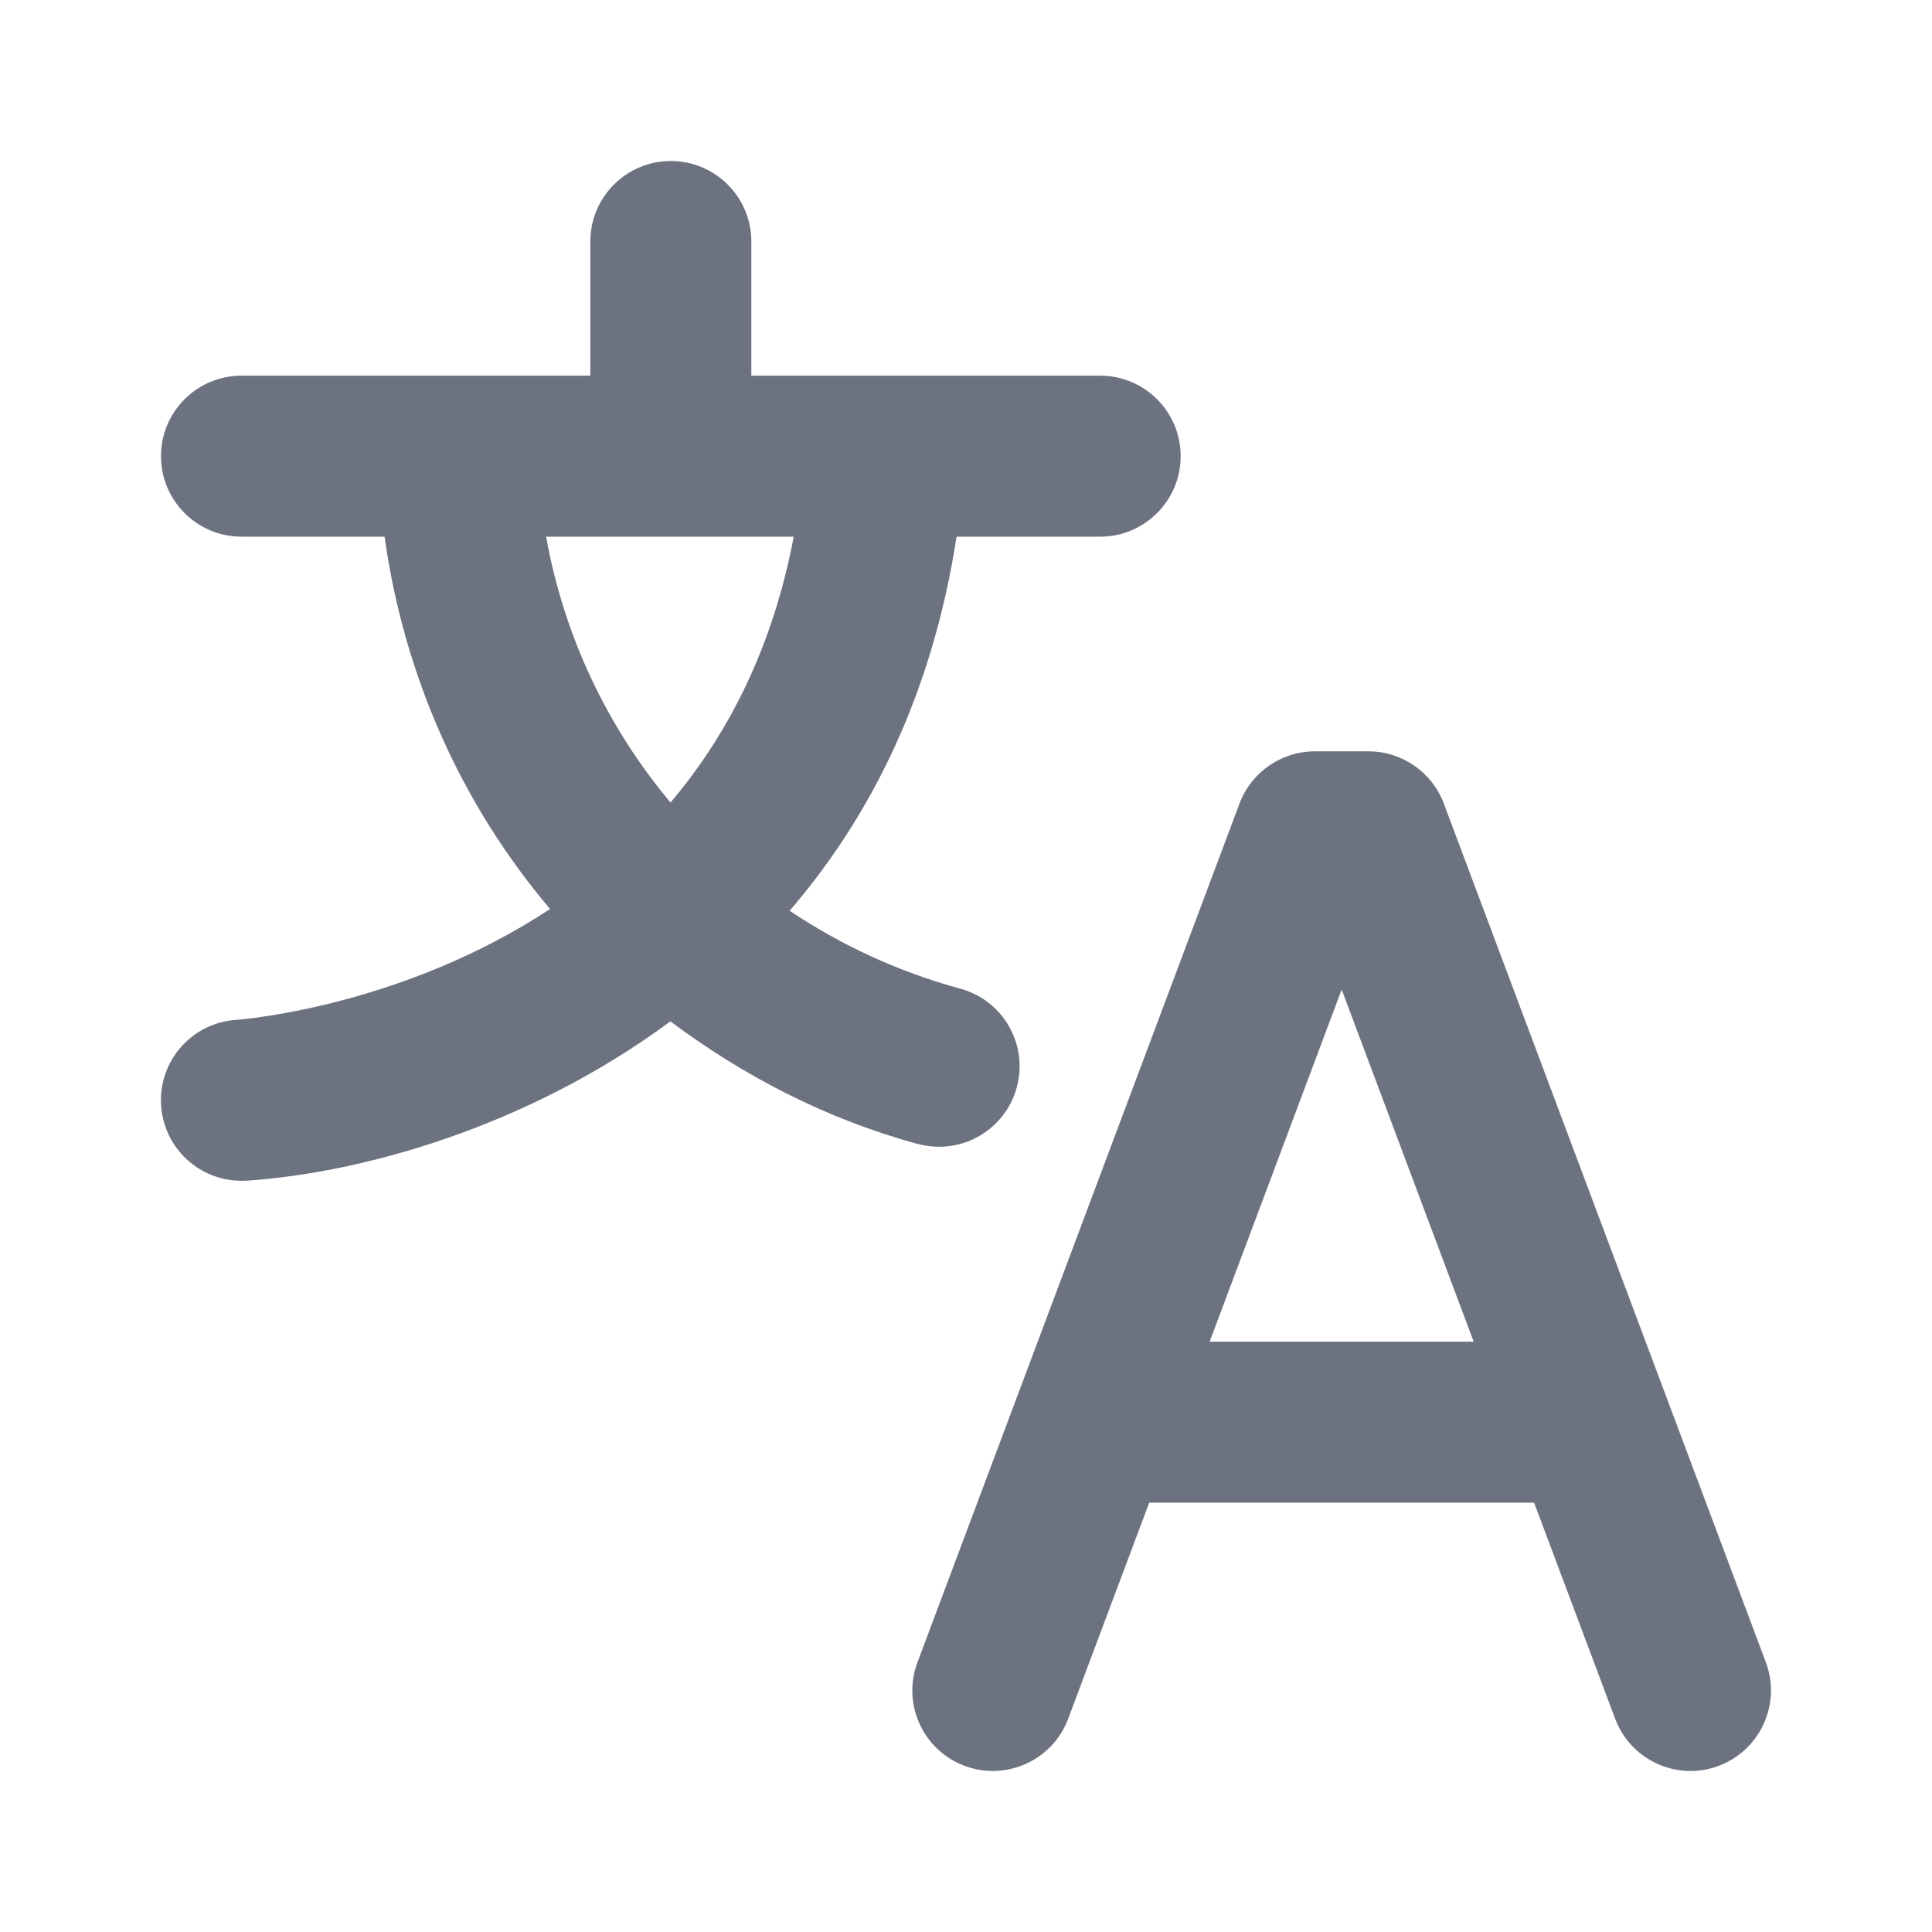
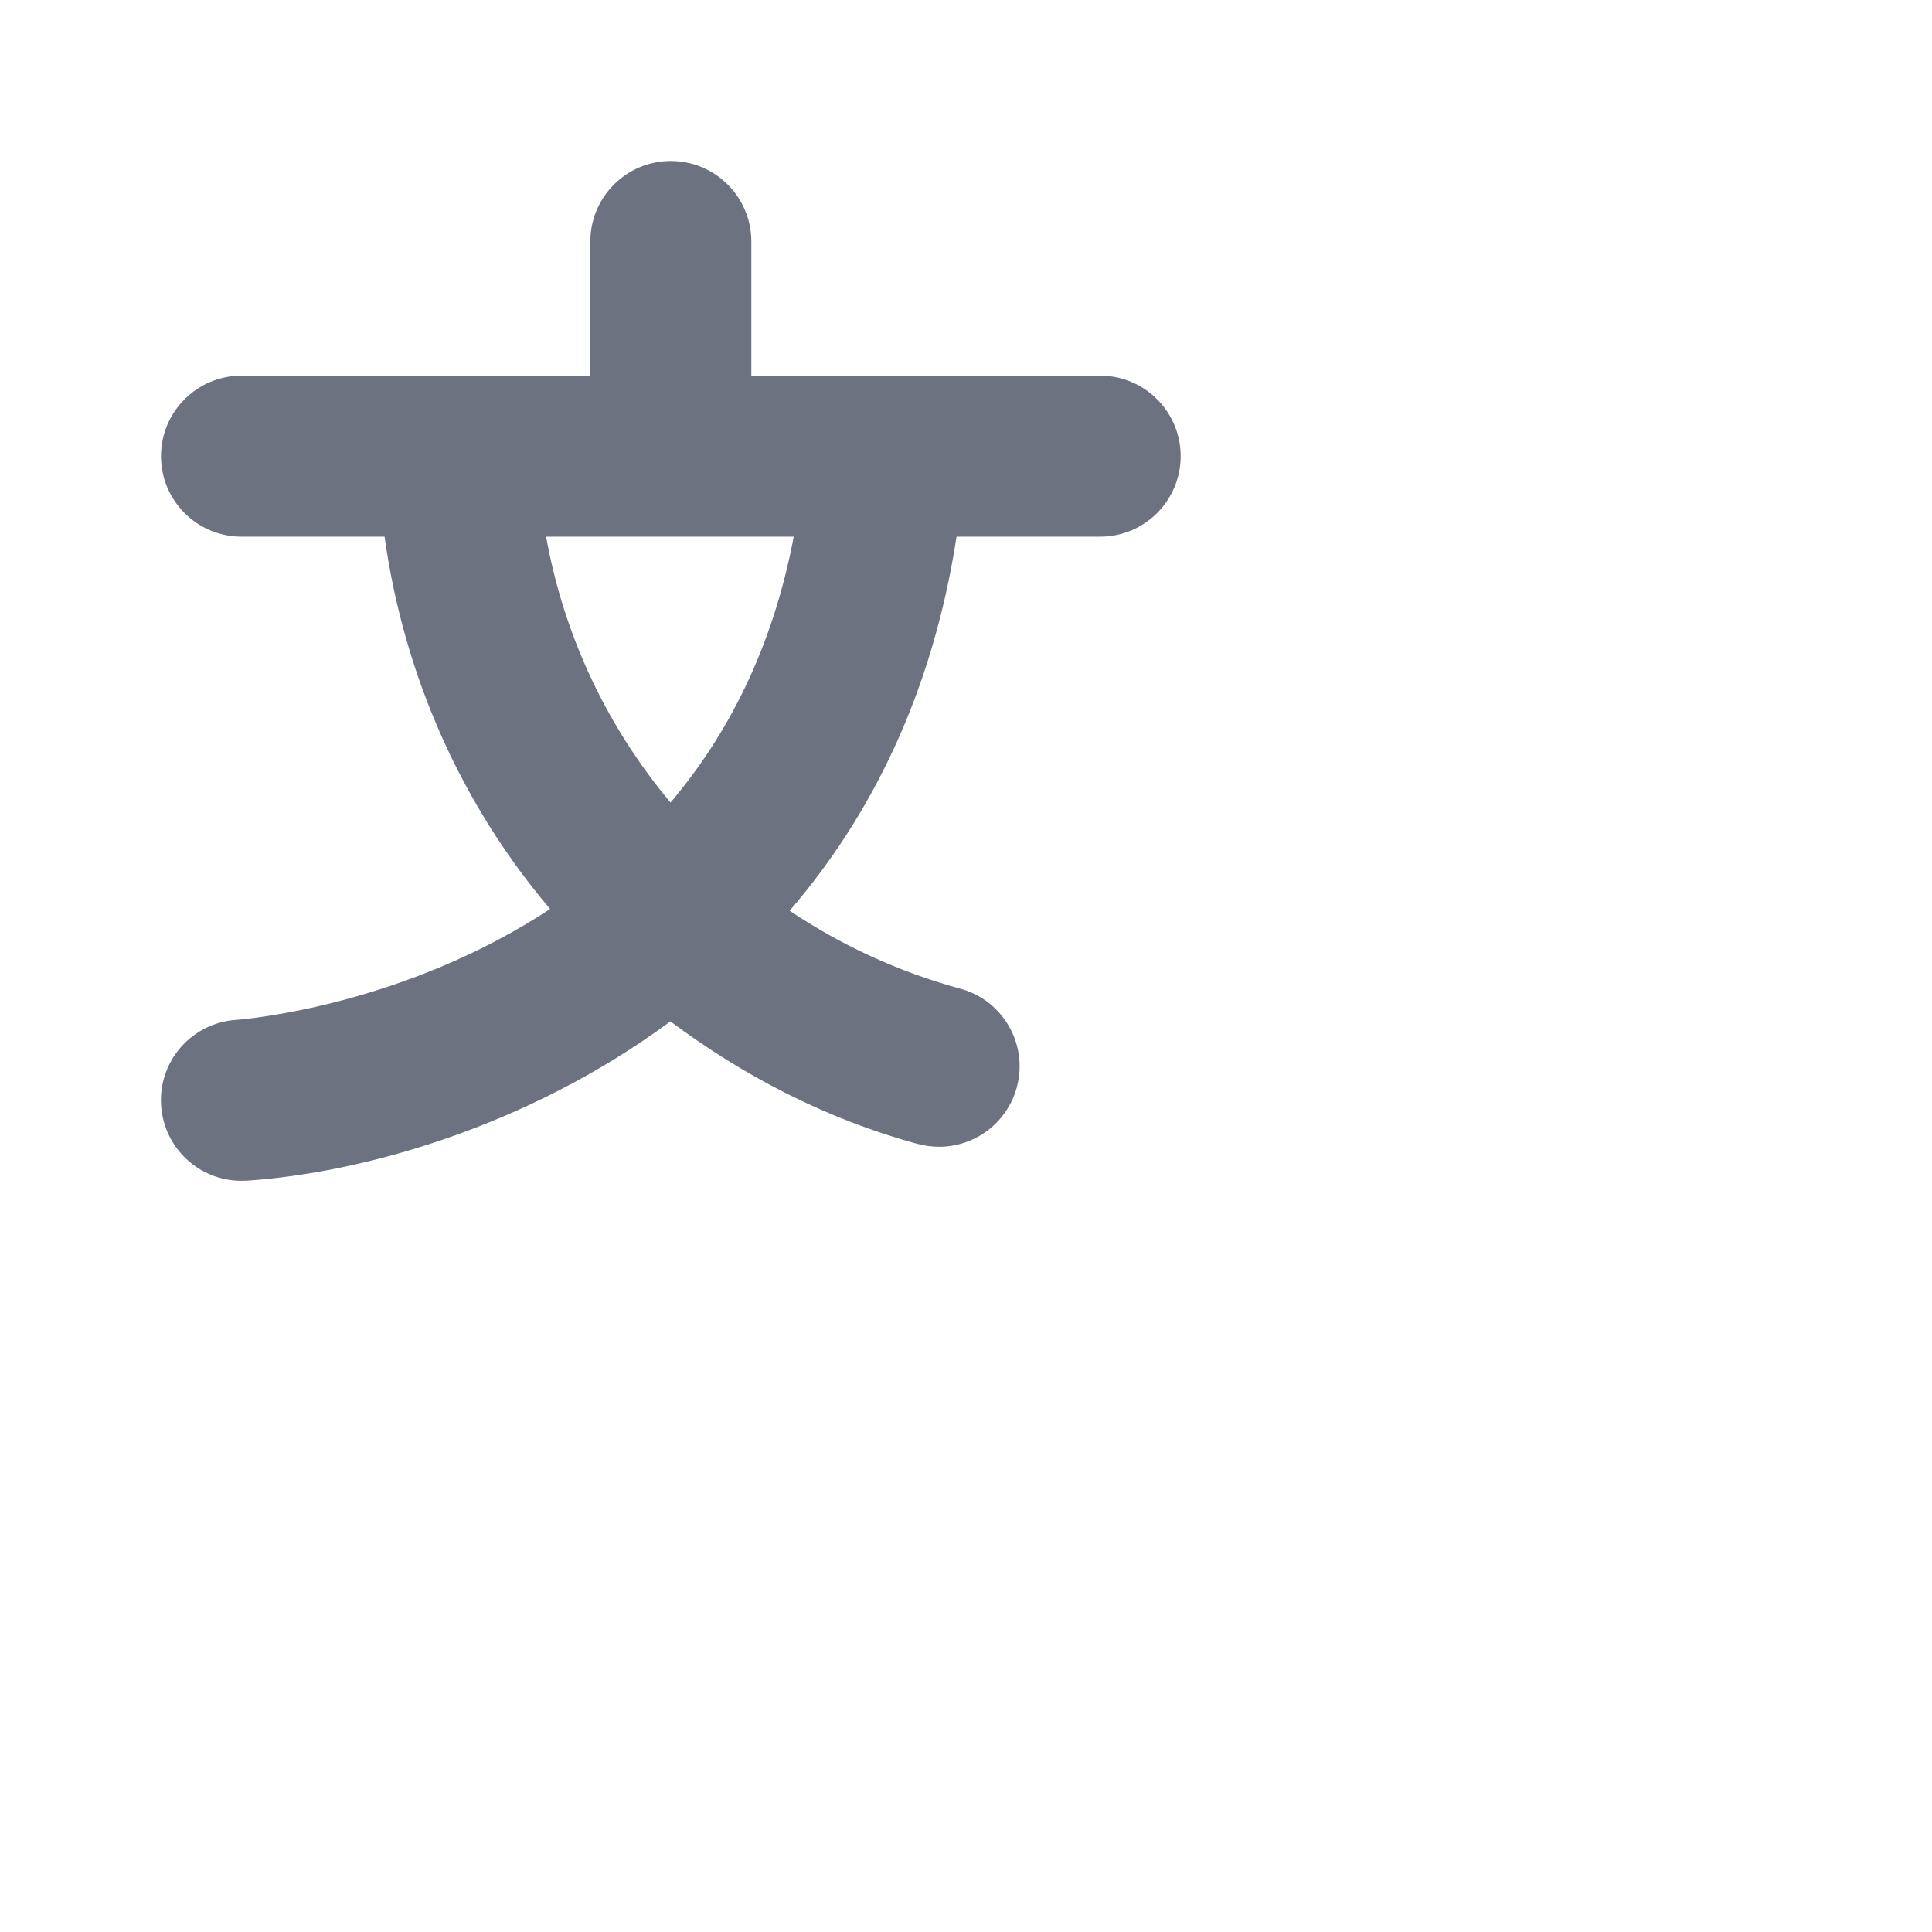
<svg xmlns="http://www.w3.org/2000/svg" height="18" width="18" viewBox="0 0 18 18">
  <title>language</title>
  <g fill="#6c727f" class="nc-icon-wrapper">
    <path d="M8.553,10.658c.066,.018,.132,.026,.197,.026,.33,0,.632-.219,.723-.553,.109-.399-.127-.812-.527-.92-.579-.158-1.112-.406-1.589-.726,.751-.872,1.329-2.015,1.555-3.485h1.338c.414,0,.75-.336,.75-.75s-.336-.75-.75-.75h-3.25v-1.25c0-.414-.336-.75-.75-.75s-.75,.336-.75,.75v1.25H2.25c-.414,0-.75,.336-.75,.75s.336,.75,.75,.75h1.333c.183,1.308,.721,2.5,1.542,3.469-1.361,.896-2.817,1.025-2.926,1.033-.413,.028-.726,.385-.698,.799,.027,.396,.356,.7,.748,.7,.017,0,.034,0,.051-.001,1.06-.071,2.604-.492,3.946-1.484,.679,.507,1.448,.909,2.307,1.143Zm-1.158-5.658c-.199,1.053-.624,1.858-1.148,2.477-.587-.701-.992-1.547-1.159-2.477h2.307Z" />
-     <path d="M16.452,15.487l-3-8c-.11-.293-.39-.487-.702-.487h-.5c-.312,0-.592,.194-.702,.487l-3,8c-.146,.388,.051,.82,.439,.965,.386,.145,.82-.051,.965-.439l.755-2.013h3.586l.755,2.013c.113,.301,.398,.487,.702,.487,.087,0,.177-.015,.263-.048,.388-.146,.584-.578,.439-.965Zm-5.182-2.987l1.23-3.281,1.23,3.281h-2.461Z" data-color="color-2" />
  </g>
</svg>